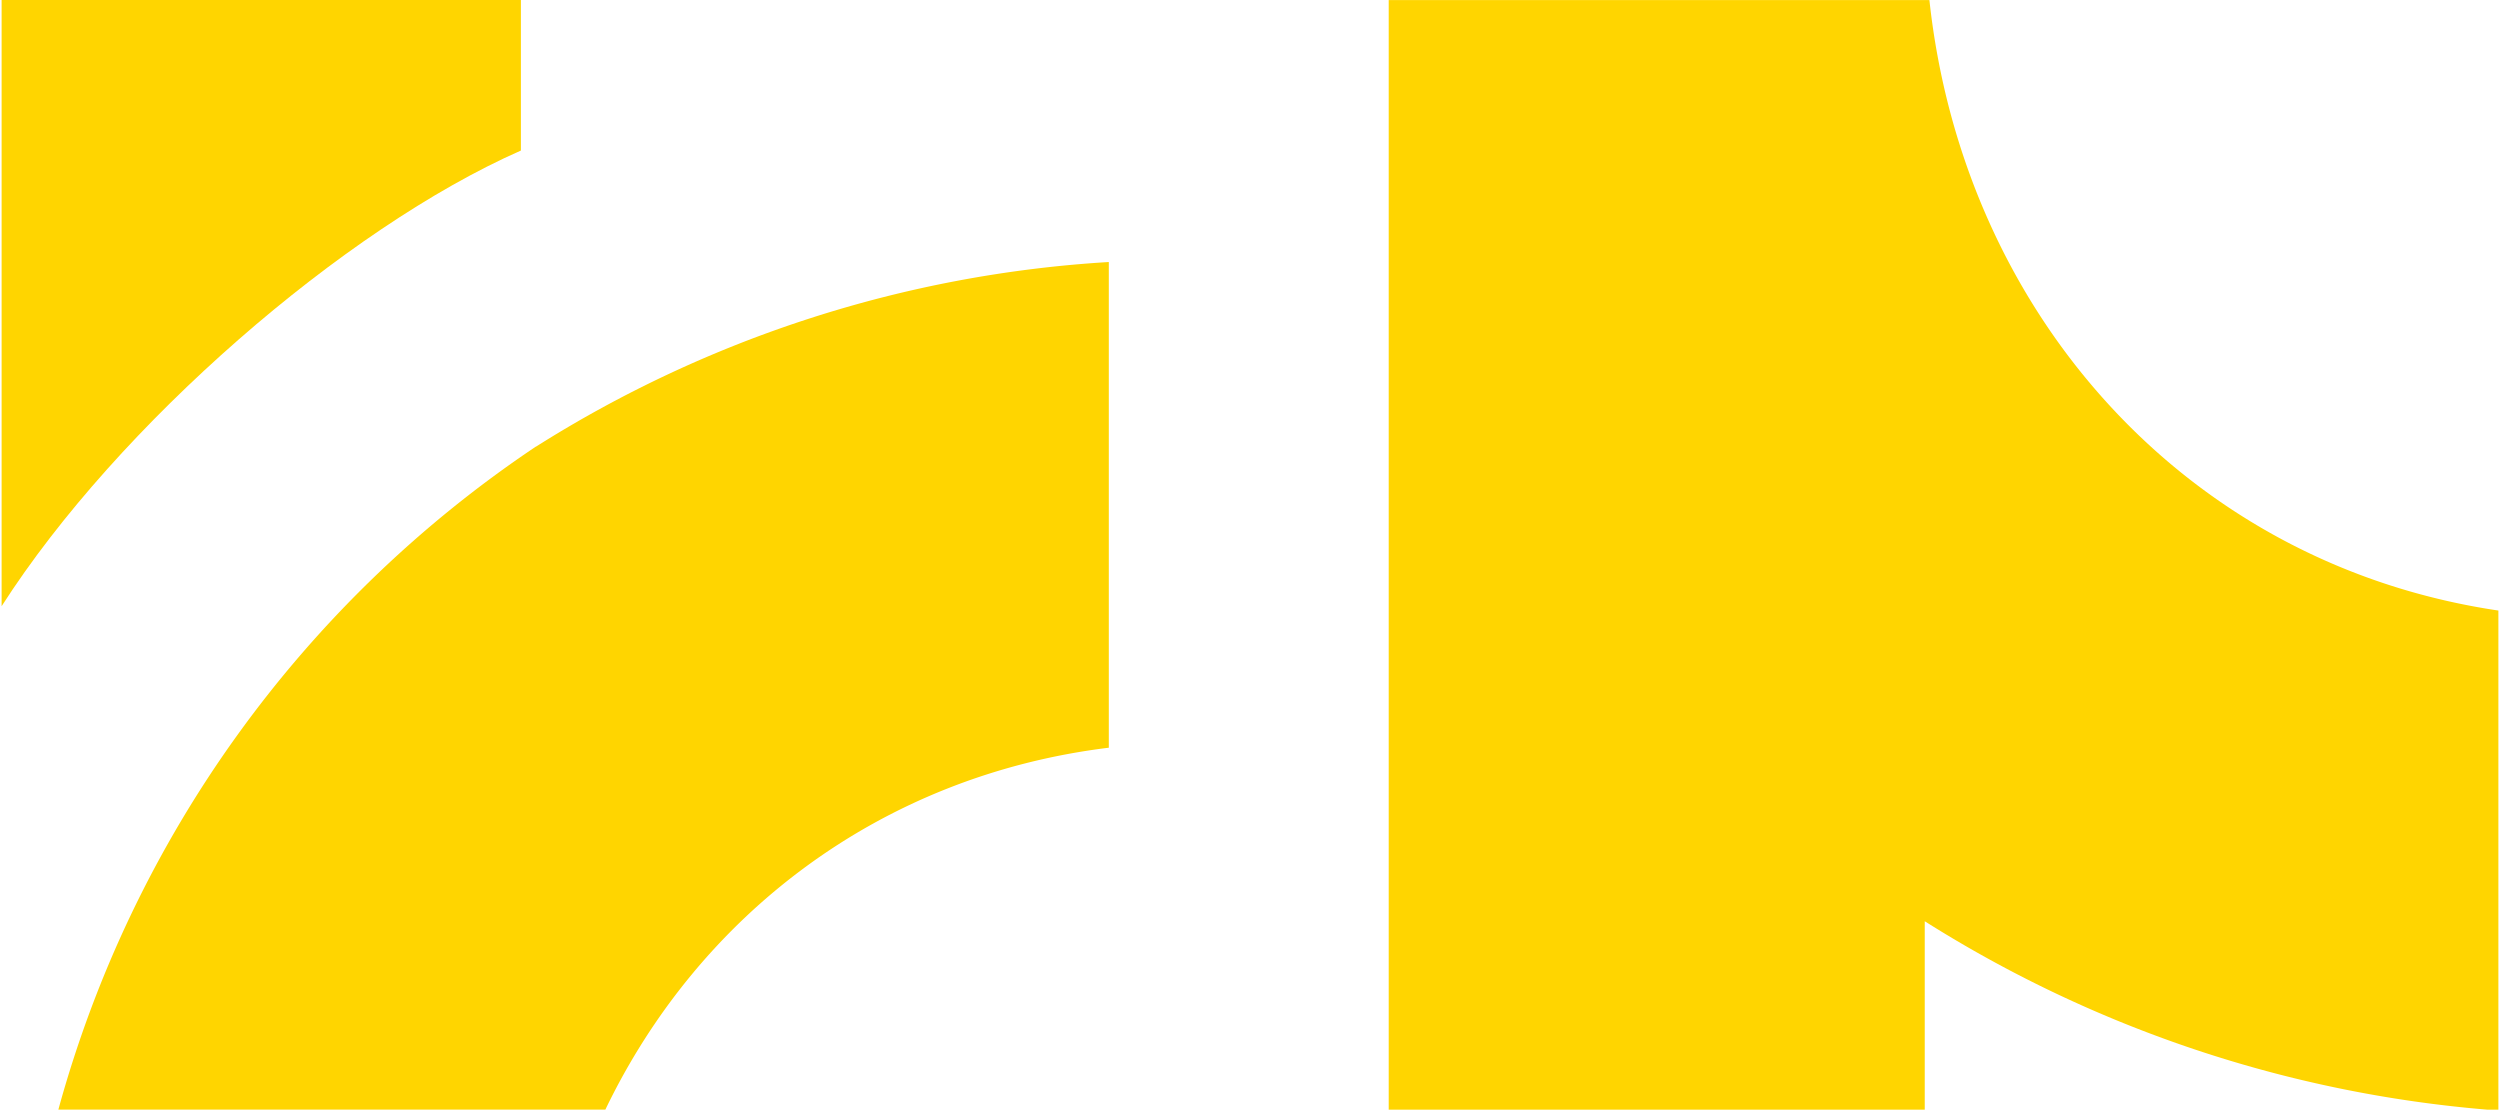
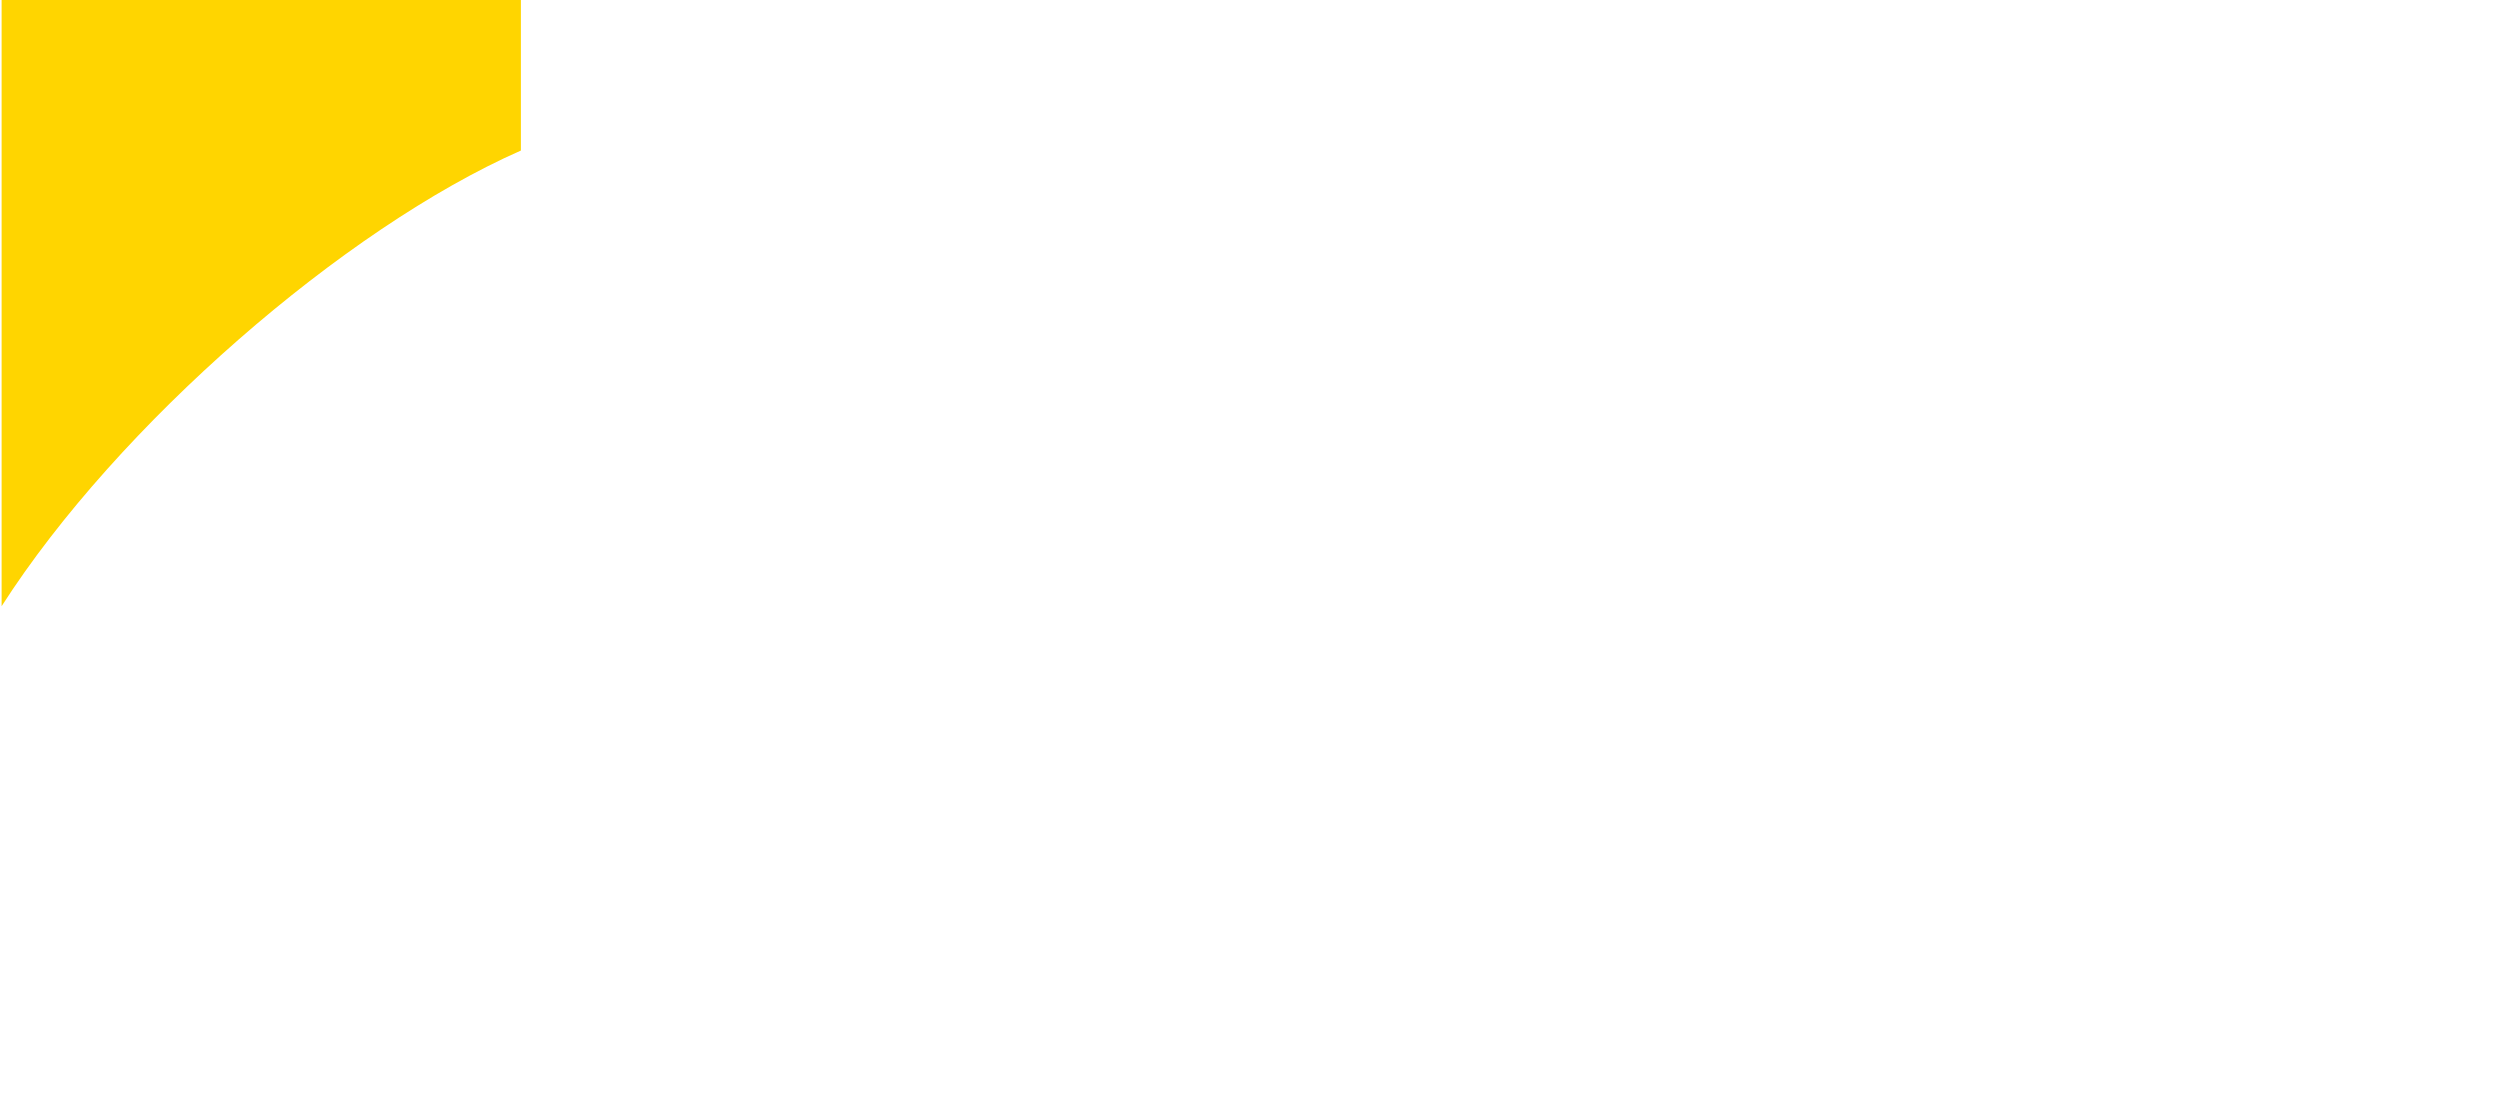
<svg xmlns="http://www.w3.org/2000/svg" height="257" viewBox="0 0 579.665 257.628" width="579">
  <g transform="translate(-1340 -3173)">
-     <path d="M428.629,402.745c-72.787-10.792-124.277-69.327-132.1-141.739H171V518.624H295.449V474.877a289.484,289.484,0,0,0,130.632,43.747h2.548Z" fill="#ffd500" transform="translate(1491.036 2912.004)" />
    <path d="M201.56,115.952V81H81V221.737C107.954,179.668,160.511,134.054,201.56,115.952Z" fill="#ffd500" transform="translate(1259 3092)" />
-     <path d="M195.545,140.851A271.644,271.644,0,0,0,84.682,294.784H211.675c21.655-45.017,63.667-77.489,116.885-84.026V98a280.5,280.5,0,0,0-133.015,42.877Z" fill="#ffd500" transform="translate(1268.493 3135.834)" />
  </g>
</svg>